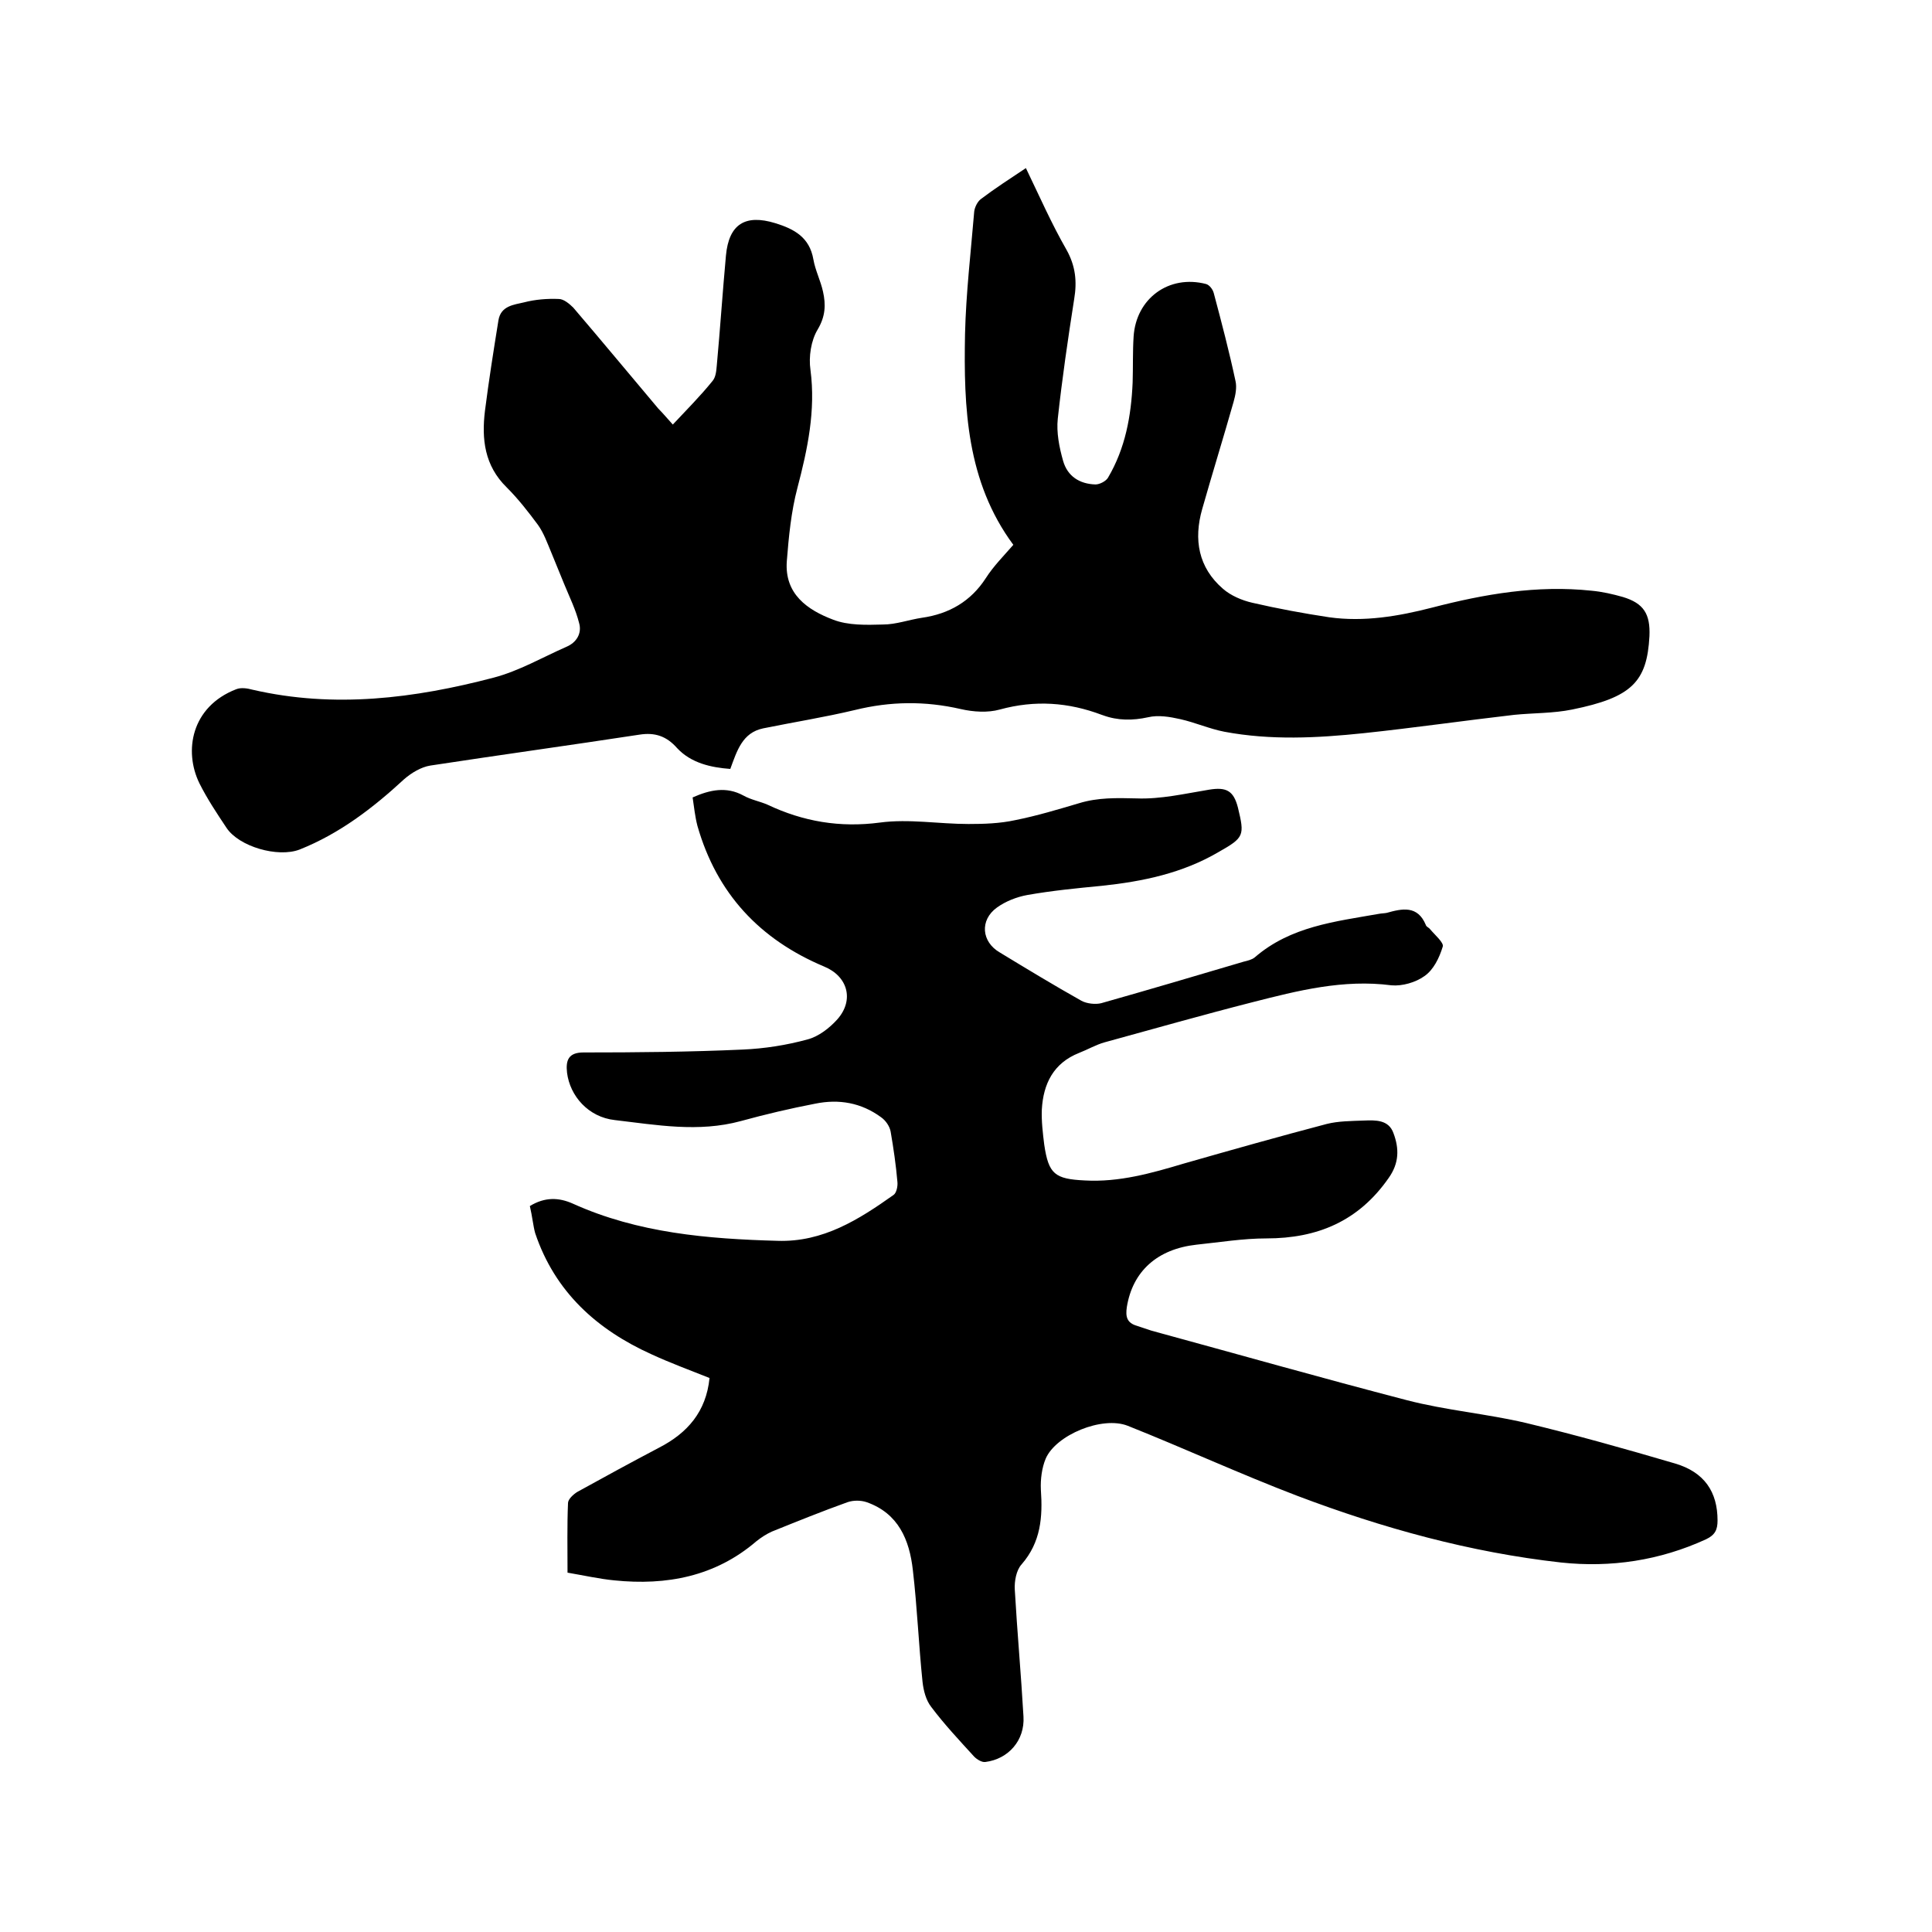
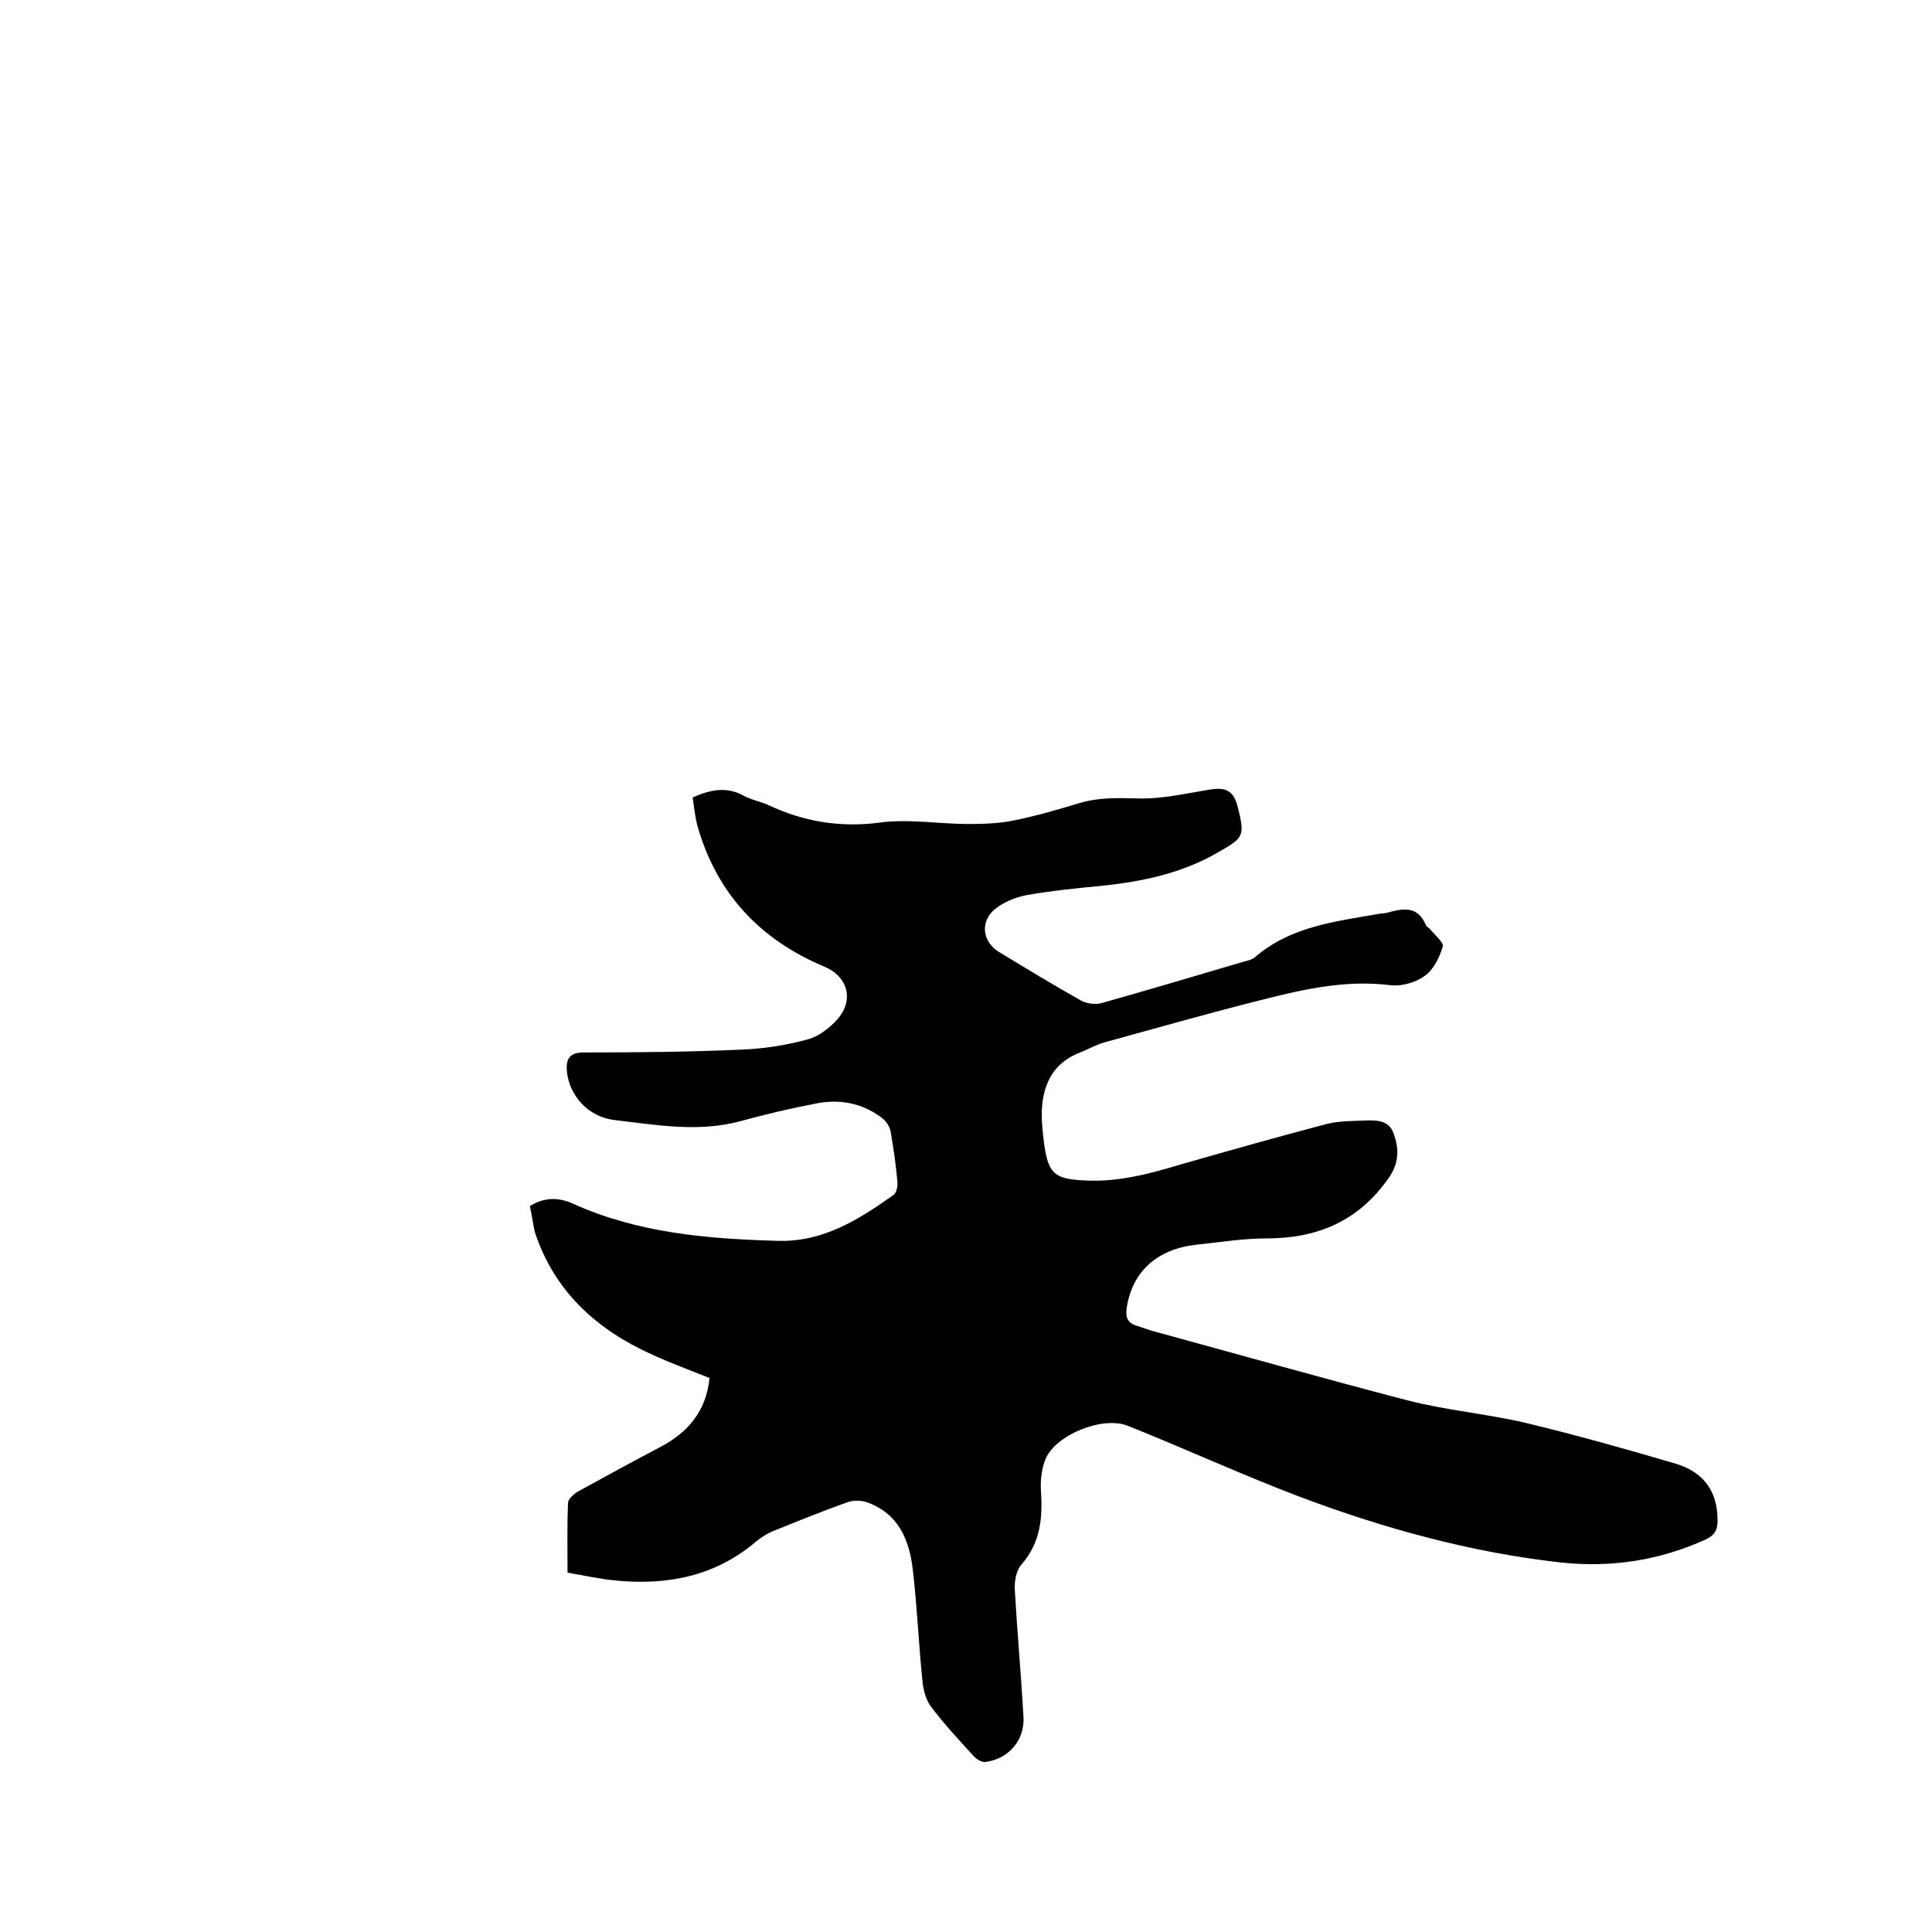
<svg xmlns="http://www.w3.org/2000/svg" enable-background="new 0 0 400 400" viewBox="0 0 400 400">
  <path d="m109.7 249.7c3.1-1.9 6-1.8 8.9-.5 13.5 6.1 27.9 7.3 42.4 7.7 9.4.3 16.8-4.4 24-9.5.6-.4.9-1.8.8-2.7-.3-3.5-.8-6.9-1.4-10.4-.2-1.1-1-2.3-2-3-4.1-3-8.7-3.8-13.6-2.8-5.2 1-10.3 2.2-15.4 3.6-8.8 2.4-17.5.8-26.1-.2-5.5-.6-9.3-5-9.9-9.8-.3-2.6.3-4.2 3.4-4.2 11 0 22-.1 33-.6 4.5-.2 9-.9 13.4-2.1 2.3-.6 4.6-2.4 6.2-4.2 3.5-4 2.1-8.9-2.8-10.9-13.3-5.6-22.2-15.1-26.2-29.1-.5-1.9-.7-3.9-1-5.9 3.6-1.6 7-2.3 10.5-.4 1.6.9 3.4 1.2 5 1.9 7.4 3.5 15 4.8 23.3 3.7 6-.8 12.2.3 18.3.3 3.2 0 6.5-.1 9.7-.8 4.5-.9 8.8-2.2 13.2-3.5 3.9-1.2 7.8-1.1 11.9-1 5 .2 10.1-1 15-1.8 3.6-.6 5.1.2 6 3.7 1.4 5.8 1.3 6.2-4 9.2-7.5 4.4-15.7 6.1-24.2 7-5.2.5-10.3 1-15.4 1.9-2.2.4-4.5 1.3-6.3 2.6-3.6 2.6-3.2 7.1.6 9.3 5.6 3.4 11.2 6.8 16.9 10 1.1.6 2.9.8 4.1.5 9.9-2.8 19.7-5.7 29.5-8.6.8-.2 1.7-.4 2.3-.9 7.4-6.4 16.6-7.4 25.7-9 .5-.1 1.1-.1 1.6-.2 3.2-.9 6.4-1.6 8.1 2.5.1.4.6.5.9.9 1 1.2 2.9 2.8 2.6 3.6-.7 2.3-1.9 4.8-3.8 6.1-1.8 1.3-4.6 2.1-6.8 1.9-10-1.3-19.4 1.1-28.8 3.5-10.2 2.6-20.4 5.5-30.6 8.3-1.8.5-3.5 1.5-5.3 2.2-5.3 2.1-7.4 6.4-7.7 11.7-.1 2.4.2 4.9.5 7.3.9 6.1 2.2 7.1 8.4 7.4 7.1.4 13.8-1.5 20.5-3.5 9.8-2.8 19.7-5.6 29.6-8.2 2.4-.6 5-.6 7.6-.7 2.5-.1 5.2-.2 6.2 2.6 1.2 3.2 1.2 6.2-1 9.3-6.2 8.9-14.7 12.5-25.3 12.5-4.8 0-9.7.8-14.5 1.3-8.1.9-13.2 5.5-14.4 12.9-.3 2 0 3.3 2.1 3.9 1 .3 2 .7 3 1 17.6 4.8 35.2 9.8 52.9 14.4 8.1 2.1 16.5 2.8 24.6 4.7 10.4 2.5 20.7 5.4 30.9 8.4 6.1 1.8 8.8 5.9 8.8 11.8 0 1.9-.5 3-2.4 3.9-9.6 4.4-19.7 5.9-30 4.8-18.8-2.1-36.9-7.1-54.6-13.8-11.8-4.5-23.3-9.8-35.1-14.5-5.3-2.1-14.9 1.9-17 6.8-.8 1.9-1.1 4.3-1 6.4.4 5.7 0 10.9-4 15.5-1.1 1.2-1.5 3.5-1.4 5.2.5 8.8 1.3 17.5 1.8 26.3.3 4.9-3.1 8.8-7.9 9.4-.7.1-1.7-.5-2.3-1.1-3.1-3.4-6.2-6.7-8.9-10.3-1.1-1.4-1.6-3.4-1.8-5.2-.8-7.7-1.1-15.4-2-23.1-.7-6.3-3-11.8-9.6-14.1-1.2-.4-2.7-.4-3.9 0-5.3 1.9-10.5 4-15.7 6.1-1.1.5-2.2 1.2-3.2 2-8.5 7.3-18.6 9.2-29.4 8.1-3.1-.3-6.2-1-9.7-1.6 0-4.9-.1-9.7.1-14.4 0-.8 1.1-1.8 1.9-2.3 5.6-3.1 11.3-6.2 17-9.2 5.8-3 9.7-7.4 10.4-14.4-4-1.6-8.1-3.1-12-4.9-11.3-5.1-20-12.9-24.1-25.1-.4-1.4-.6-3.5-1.1-5.6z" />
-   <path d="m139.3 87.9c2.9-3.1 5.7-5.9 8.2-9 .7-.8.8-2.1.9-3.2.7-7.6 1.2-15.2 1.9-22.8.6-6.5 4-8.6 10.2-6.7 3.9 1.2 7.1 2.9 7.9 7.5.4 2.3 1.5 4.4 2 6.7.6 2.7.5 5.1-1.1 7.8-1.4 2.3-1.9 5.7-1.5 8.4 1.1 8.4-.6 16.4-2.7 24.4-1.3 4.9-1.8 10.1-2.2 15.2-.5 6.8 4.3 10.1 9.6 12.1 3.1 1.2 6.8 1.1 10.3 1 2.7 0 5.4-1 8.1-1.4 5.6-.8 10.1-3.4 13.2-8.2 1.6-2.5 3.7-4.6 5.7-6.9-9.7-13.1-10.3-28.4-10-43.7.2-8.4 1.2-16.9 1.9-25.3.1-.9.7-2.1 1.4-2.6 2.9-2.2 6-4.2 9.3-6.4 2.8 5.8 5.3 11.5 8.4 16.9 1.9 3.4 2.2 6.6 1.6 10.2-1.3 8.3-2.5 16.5-3.4 24.8-.3 2.8.3 5.9 1.1 8.7.9 3.2 3.4 4.8 6.7 4.9.9 0 2.2-.7 2.6-1.4 3.6-6.1 4.8-12.8 5.1-19.7.1-3.2 0-6.4.2-9.5.5-7.9 7.3-12.9 15-10.9.7.2 1.4 1.1 1.6 1.9 1.6 6 3.2 12.1 4.5 18.2.3 1.3 0 2.9-.4 4.3-2.1 7.4-4.4 14.8-6.5 22.2-1.8 6.3-.8 12.1 4.3 16.5 1.6 1.4 3.9 2.4 6.1 2.9 5.2 1.2 10.6 2.2 15.9 3 7.2 1 14.3-.2 21.3-2 10.8-2.8 21.7-4.7 33-3.5 2.2.2 4.4.7 6.5 1.3 4.3 1.3 5.7 3.5 5.5 8.1-.5 9.5-3.7 12.7-16 15.2-3.9.8-8 .7-12 1.1-10.4 1.2-20.8 2.7-31.2 3.8-9.6 1-19.2 1.5-28.8-.3-3.1-.6-6-1.9-9.1-2.6-2.2-.5-4.6-.9-6.7-.4-3.2.7-6.3.7-9.3-.4-.1 0-.2-.1-.3-.1-6.9-2.6-13.8-3.1-21.1-1.1-2.5.7-5.5.5-8.1-.1-7.4-1.7-14.6-1.6-21.9.2-6.3 1.5-12.6 2.5-19 3.8-4.3.9-5.4 4.6-6.8 8.4-4-.3-8.1-1.2-11-4.3-2.2-2.5-4.6-3.3-7.8-2.8-14.4 2.2-28.9 4.2-43.3 6.4-1.9.3-3.9 1.5-5.4 2.8-6.5 6-13.4 11.3-21.7 14.6-4.5 1.7-12.5-.6-15.1-4.5-2-3-4-6-5.6-9.2-3.3-6.7-1.7-15.9 7.6-19.5 1-.4 2.3-.2 3.4.1 16.9 3.9 33.5 1.8 49.9-2.5 5.3-1.4 10.1-4.2 15.1-6.4 2.1-.9 3.2-2.8 2.6-4.9-.7-2.8-2-5.4-3.1-8.1-.9-2.2-1.8-4.4-2.7-6.6-.8-1.9-1.5-3.9-2.7-5.6-2-2.7-4.1-5.4-6.5-7.8-4.6-4.5-5.2-10-4.5-15.8.8-6.3 1.8-12.6 2.8-18.8.5-3 3.2-3.2 5.3-3.7 2.3-.6 4.8-.8 7.2-.7 1 0 2.2 1 3 1.8 5.9 6.9 11.7 13.9 17.6 20.9 1 1 1.9 2.1 3 3.3z" />
</svg>